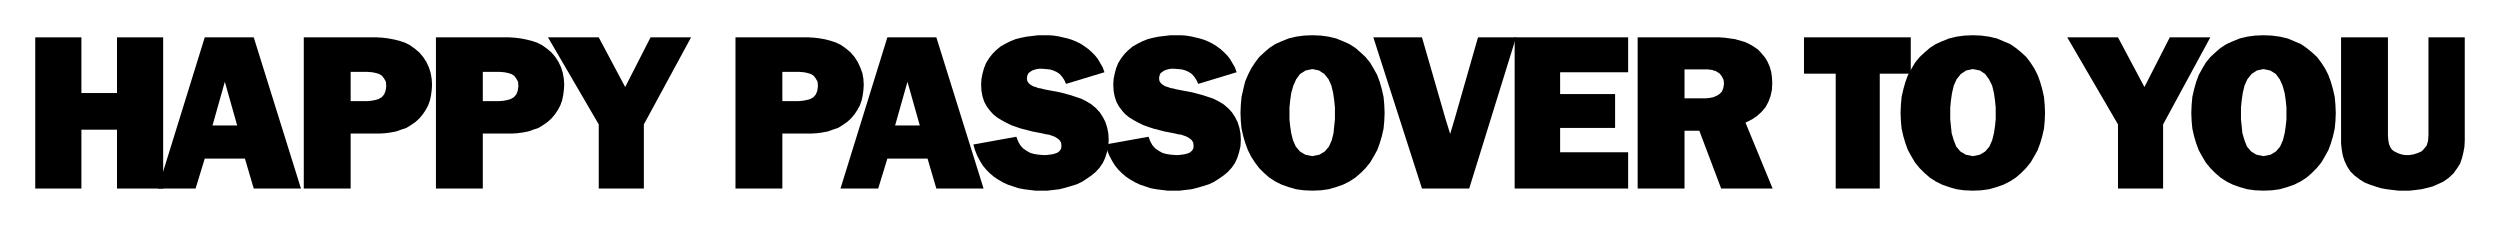
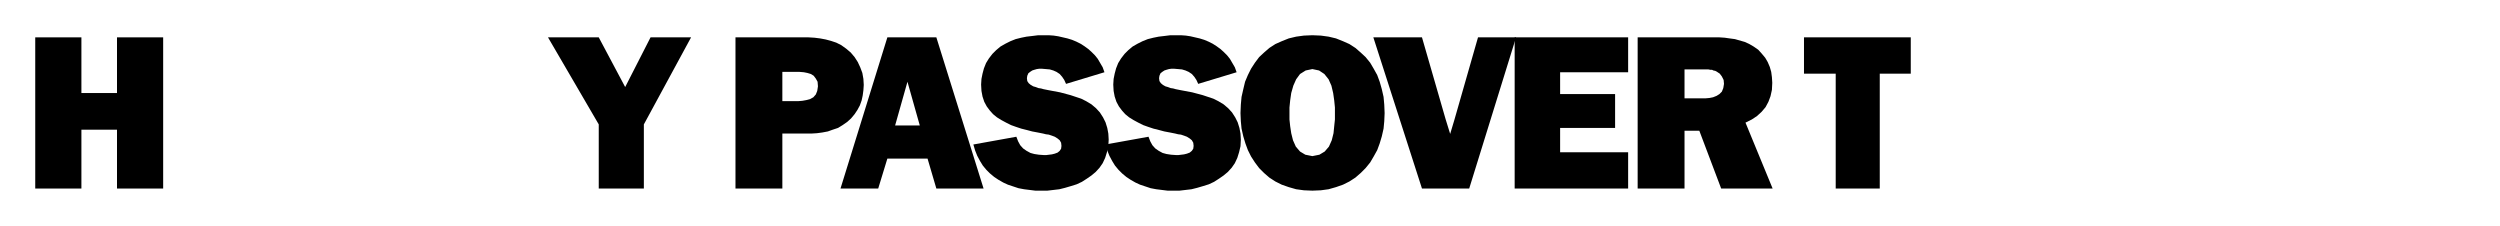
<svg xmlns="http://www.w3.org/2000/svg" width="7.094in" height="61.536" fill-rule="evenodd" stroke-linecap="round" preserveAspectRatio="none" viewBox="0 0 7094 641">
  <style>.pen1{stroke:none}.brush2{fill:#000}</style>
  <path d="M463 535H332V368H231v167H100V106h131v158h101V106h131v429z" class="pen1 brush2" />
-   <path d="M695 450H581l-26 85H448l133-429h139l134 429H720l-25-85zm-22-94-35-124-35 124h70zm322 179H862V106h207l17 1 16 2 16 3 16 4 15 5 14 7 14 10 13 11 11 13 9 14 7 15 5 16 3 17 1 17-1 15-2 15-3 14-5 14-7 13-8 12-10 12-11 10-13 9-13 8-15 5-14 5-16 3-15 2-16 1h-82v156zm35-248h11l12-1 11-2 10-3 9-5 7-8 4-10 2-13-1-13-5-9-6-8-8-5-10-3-10-2-12-1h-49v83h35zm340 248h-133V106h207l17 1 16 2 16 3 16 4 15 5 14 7 14 10 13 11 11 13 9 14 7 15 5 16 3 17 1 17-1 15-2 15-3 14-5 14-7 13-8 12-10 12-11 10-13 9-13 8-15 5-14 5-16 3-15 2-16 1h-82v156zm35-248h11l12-1 11-2 10-3 9-5 7-8 4-10 2-13-1-13-5-9-6-8-8-5-10-3-10-2-12-1h-49v83h35z" class="pen1 brush2" />
  <path d="M1827 353v182h-128V353l-144-247h144l75 141 72-141h115l-134 247zm393 182h-133V106h207l17 1 16 2 16 3 15 4 15 5 14 7 14 10 13 11 11 13 9 14 7 15 6 16 3 17 1 17-1 15-2 15-3 14-5 14-7 13-8 12-10 12-11 10-13 9-13 8-15 5-14 5-16 3-15 2-16 1h-82v156zm34-248h11l12-1 11-2 11-3 9-5 7-8 4-10 2-13-1-13-5-9-6-8-8-5-10-3-10-2-12-1h-49v83h34zm378 163h-114l-26 85h-107l133-429h139l134 429h-134l-25-85zm-22-94-35-124-35 124h70zm274 32 5 13 6 11 8 9 10 7 11 6 11 3 13 2 14 1h7l8-1 8-1 8-2 8-3 6-5 4-6 1-8-1-9-4-7-6-5-8-5-8-3-9-3-8-1-8-2-15-3-16-3-15-4-16-4-15-5-14-5-14-7-13-7-13-8-11-9-9-10-9-12-7-13-5-15-3-16-1-18 1-16 3-15 4-15 6-15 8-13 10-13 11-11 12-10 14-8 14-7 15-6 16-4 15-3 17-2 16-2h30l14 1 13 2 13 3 13 3 13 4 12 5 12 6 11 7 11 8 9 8 10 10 8 10 7 12 7 12 5 14-109 33-5-11-6-9-7-8-9-6-9-4-10-3-11-1-12-1h-7l-7 1-7 2-6 2-6 4-5 4-3 7-1 7 1 8 4 6 6 5 7 4 7 2 8 3 7 1 7 2 15 3 16 3 16 3 15 4 15 4 15 5 15 5 14 7 15 9 13 11 11 12 9 14 7 14 5 16 3 16 1 17-1 19-4 17-5 16-7 15-9 13-11 12-12 10-13 9-14 9-15 7-16 5-17 5-16 4-17 2-17 2h-34l-16-2-16-2-16-3-15-5-15-5-13-6-14-8-12-8-12-10-10-10-10-12-8-13-8-15-6-15-5-17 122-22z" class="pen1 brush2" />
  <path d="m3259 388 5 13 6 11 8 9 10 7 11 6 11 3 13 2 14 1h7l8-1 8-1 8-2 8-3 6-5 4-6 1-8-1-9-4-7-6-5-8-5-8-3-9-3-8-1-8-2-15-3-16-3-15-4-16-4-15-5-14-5-14-7-13-7-13-8-11-9-9-10-9-12-7-13-5-15-3-16-1-18 1-16 3-15 4-15 6-15 8-13 10-13 11-11 12-10 14-8 14-7 15-6 16-4 15-3 17-2 16-2h30l14 1 13 2 13 3 13 3 13 4 12 5 12 6 11 7 11 8 9 8 10 10 8 10 7 12 7 12 5 14-109 33-5-11-6-9-7-8-9-6-9-4-10-3-11-1-12-1h-7l-7 1-7 2-6 2-6 4-5 4-3 7-1 7 1 8 4 6 6 5 7 4 7 2 8 3 7 1 7 2 15 3 16 3 16 3 15 4 15 4 15 5 15 5 14 7 15 9 13 11 11 12 9 14 7 14 5 16 3 16 1 17-1 19-4 17-5 16-7 15-9 13-11 12-12 10-13 9-14 9-15 7-16 5-17 5-16 4-17 2-17 2h-34l-16-2-16-2-16-3-15-5-15-5-13-6-14-8-12-8-12-10-10-10-10-12-8-13-8-15-6-15-5-17 122-22zm670-67-1 23-2 21-5 22-6 20-7 19-10 18-10 17-13 16-14 14-15 13-17 11-18 9-20 7-21 6-22 3-24 1-24-1-22-3-21-6-20-7-18-9-17-11-15-13-14-14-12-16-11-17-9-18-7-19-6-20-5-22-2-21-1-23 1-24 2-22 5-22 5-21 8-19 9-18 11-17 12-16 14-13 15-13 17-11 18-8 20-8 21-5 22-3 24-1 24 1 22 3 21 5 20 8 18 8 17 11 15 13 14 13 13 16 10 17 10 18 7 19 6 21 5 22 2 22 1 24zm-270 1v17l2 19 3 20 5 20 8 18 12 14 15 9 20 4 20-4 15-9 12-14 8-18 5-20 2-20 2-19v-34l-2-20-3-21-5-21-8-18-12-15-15-10-19-4-19 4-16 10-11 15-8 18-6 21-3 21-2 20v17zm510 213h-134l-138-429h138l67 232 13 42 12-40 67-234h108l-133 429z" class="pen1 brush2" />
  <path d="M4620 535h-322V106h322v99h-193v62h156v96h-156v69h193v103zm264 0-62-164h-42v164h-133V106h232l15 1 14 2 15 2 14 4 14 4 13 6 12 7 13 9 10 11 10 12 7 12 6 14 4 14 2 15 1 16-1 20-4 18-6 16-8 15-11 13-13 12-15 10-18 9 77 187h-146zm-55-256h11l11-1 10-2 10-4 8-5 7-7 4-10 2-12-1-11-5-10-6-8-9-6-4-2-5-1-4-2h-5l-5-1h-68v82h49zm505 256h-125V209h-90V106h303v103h-88v326z" class="pen1 brush2" />
-   <path d="m5803 321-1 23-2 21-5 22-6 20-7 19-10 18-10 17-13 16-14 14-15 13-17 11-18 9-20 7-21 6-22 3-24 1-24-1-22-3-21-6-20-7-18-9-17-11-15-13-14-14-13-16-10-17-10-18-7-19-6-20-5-22-2-21-1-23 1-24 2-22 5-22 6-21 7-19 10-18 10-17 13-16 14-13 15-13 17-11 18-8 20-8 21-5 22-3 24-1 24 1 22 3 22 5 19 8 19 8 16 11 16 13 14 13 12 16 11 17 9 18 7 19 6 21 5 22 2 22 1 24zm-269 1v17l2 19 2 20 6 20 7 18 12 14 15 9 20 4 20-4 15-9 12-14 8-18 5-20 3-20 2-19v-34l-2-20-3-21-5-21-9-18-11-15-15-10-20-4-19 4-15 10-12 15-8 18-5 21-3 21-2 20v17zm604 31v182h-128V353l-144-247h144l75 141 72-141h115l-134 247z" class="pen1 brush2" />
-   <path d="m6628 321-1 23-2 21-5 22-6 20-7 19-10 18-10 17-13 16-14 14-15 13-17 11-18 9-20 7-21 6-22 3-24 1-24-1-22-3-21-6-20-7-18-9-17-11-15-13-14-14-13-16-10-17-10-18-7-19-6-20-5-22-2-21-1-23 1-24 2-22 5-22 6-21 7-19 10-18 10-17 13-16 14-13 15-13 17-11 18-8 20-8 21-5 22-3 24-1 24 1 22 3 22 5 19 8 19 8 16 11 16 13 14 13 12 16 11 17 9 18 7 19 6 21 5 22 2 22 1 24zm-269 1v17l2 19 2 20 6 20 7 18 12 14 15 9 20 4 20-4 15-9 12-14 8-18 5-20 3-20 2-19v-34l-2-20-3-21-6-21-8-18-11-15-16-10-19-4-19 4-15 10-12 15-8 18-5 21-3 21-2 20v17zm635 59v18l-1 18-3 16-4 16-5 15-9 14-10 14-14 13-14 10-15 7-16 7-15 4-17 4-16 2-17 2h-32l-17-2-16-2-17-3-16-5-15-5-15-6-13-8-16-12-12-12-9-14-7-15-5-15-3-17-2-18V106h133v279l1 12 2 12 5 11 4 5 5 4 6 3 6 3 6 2 7 2 7 1h12l6-1 6-1 6-2 6-2 5-2 6-3 4-4 10-12 4-14 1-16V106h103v275z" class="pen1 brush2" />
</svg>